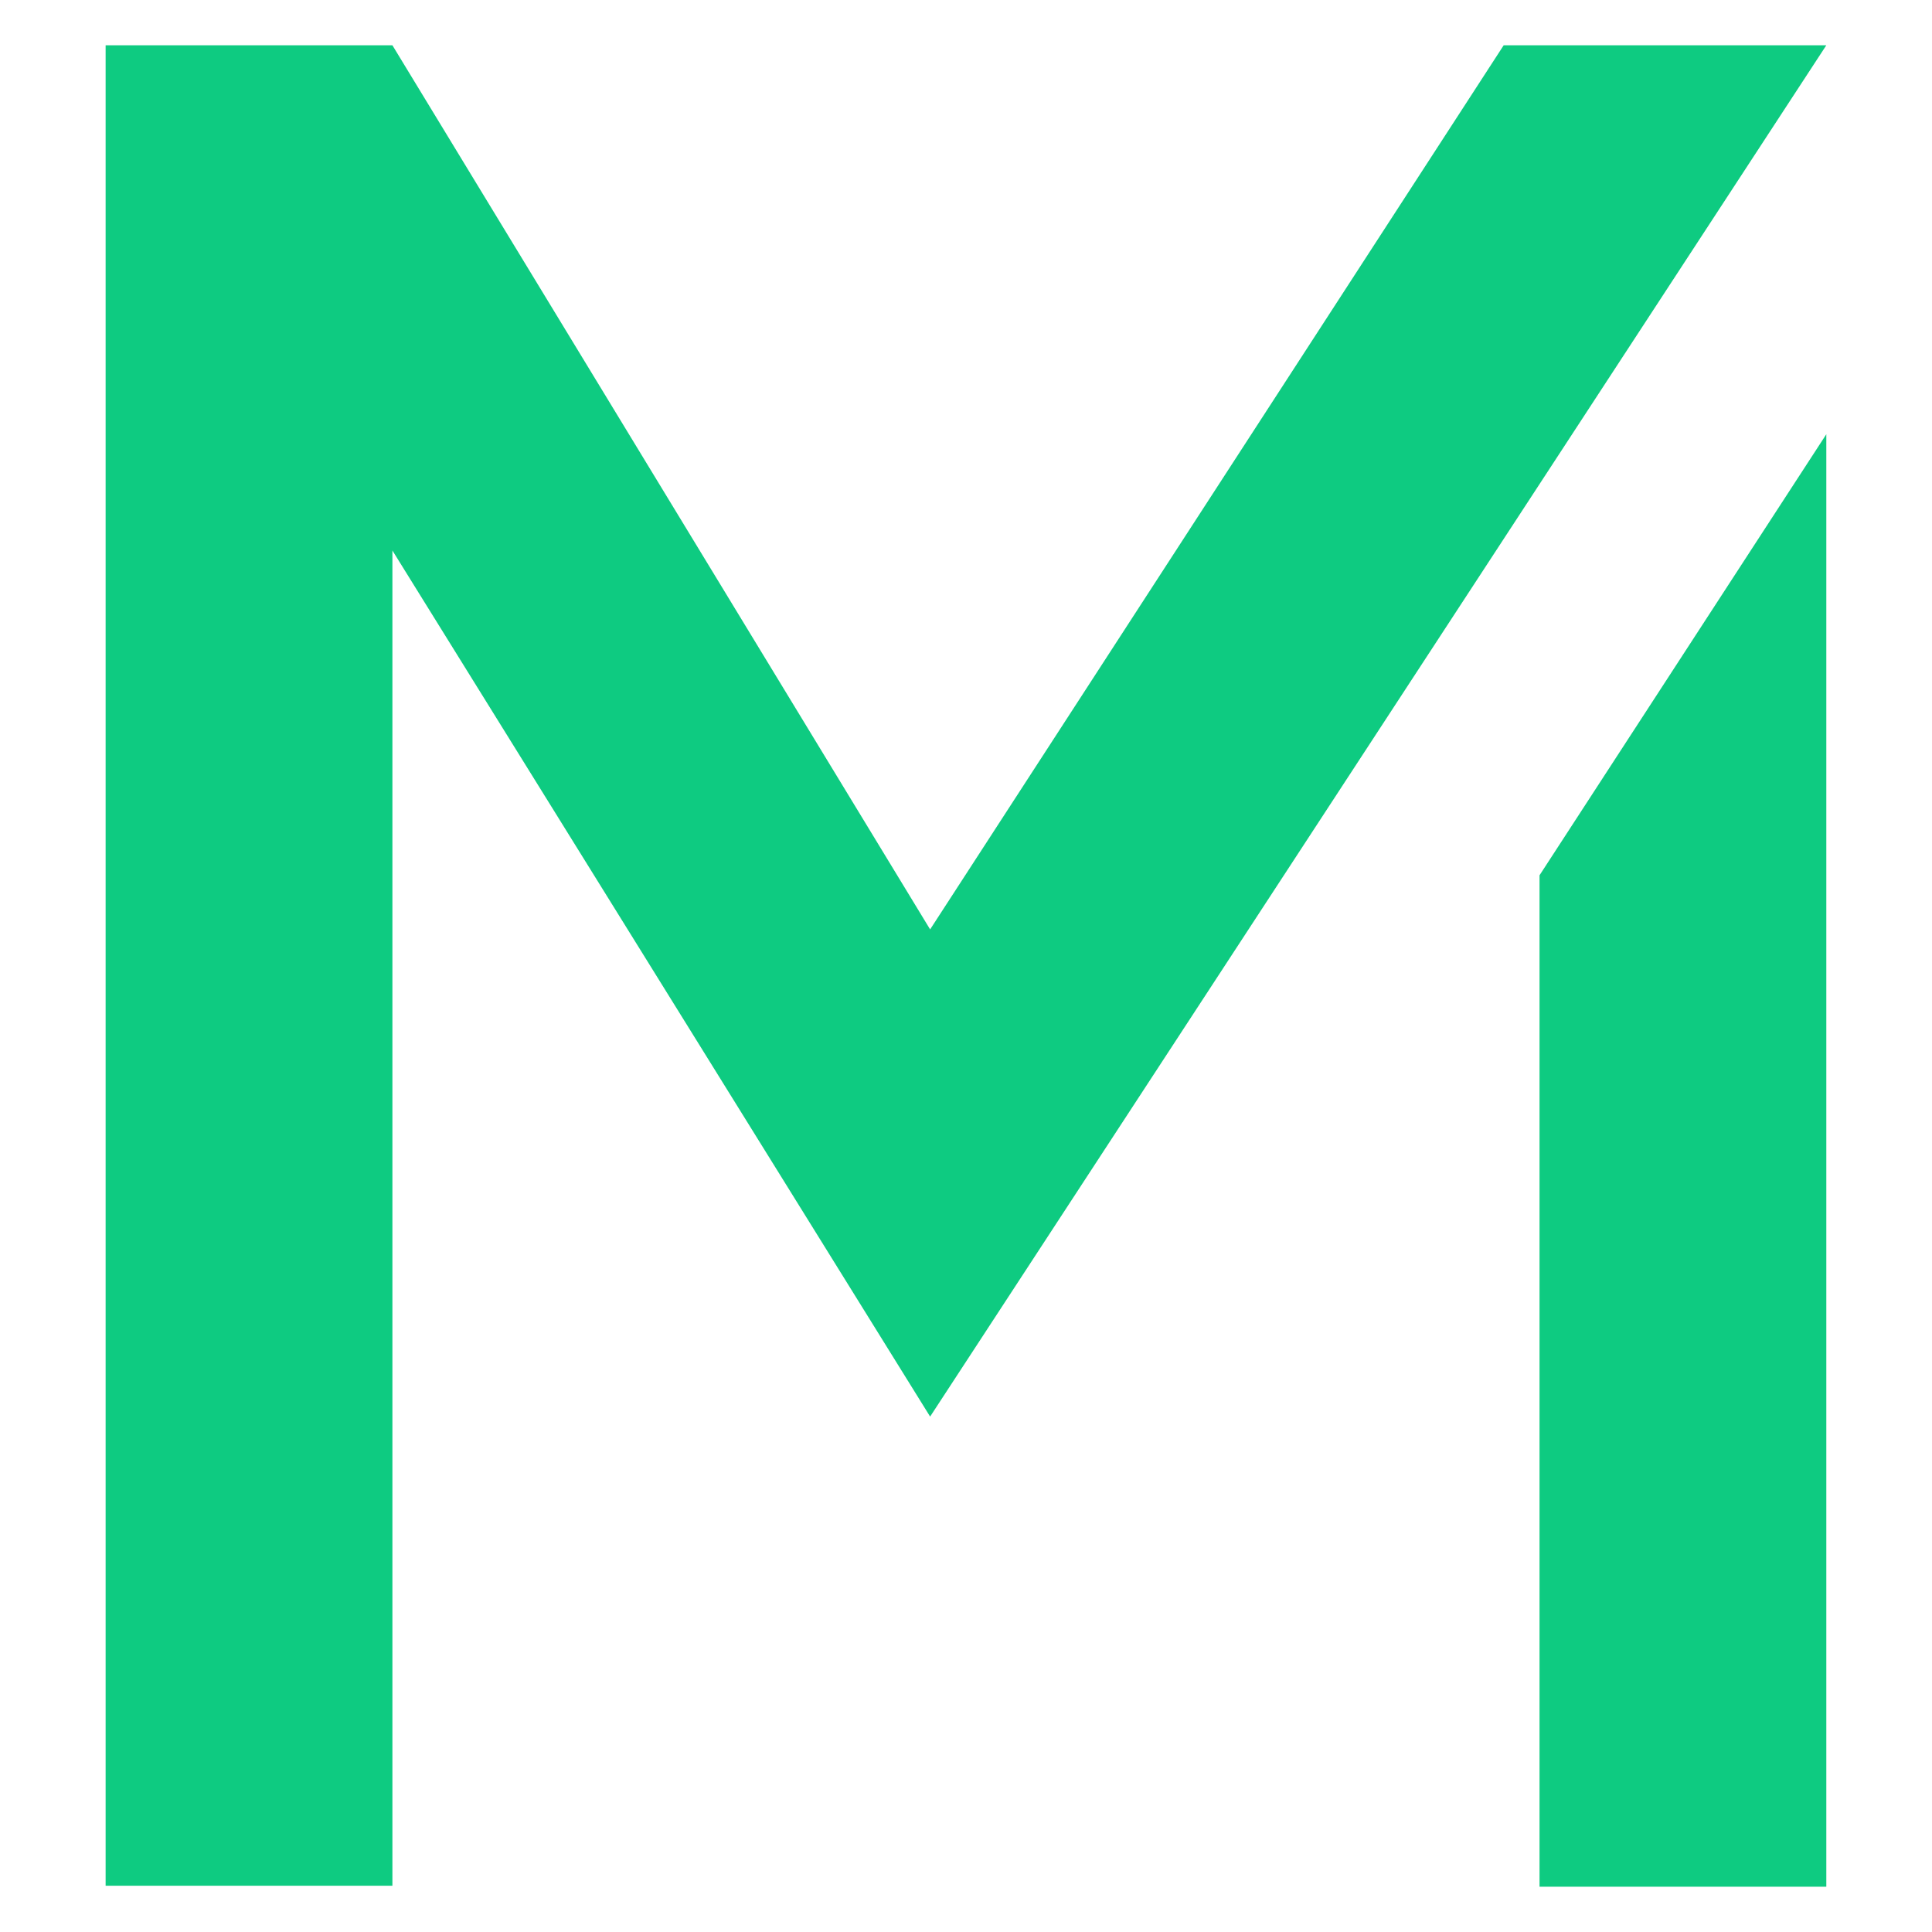
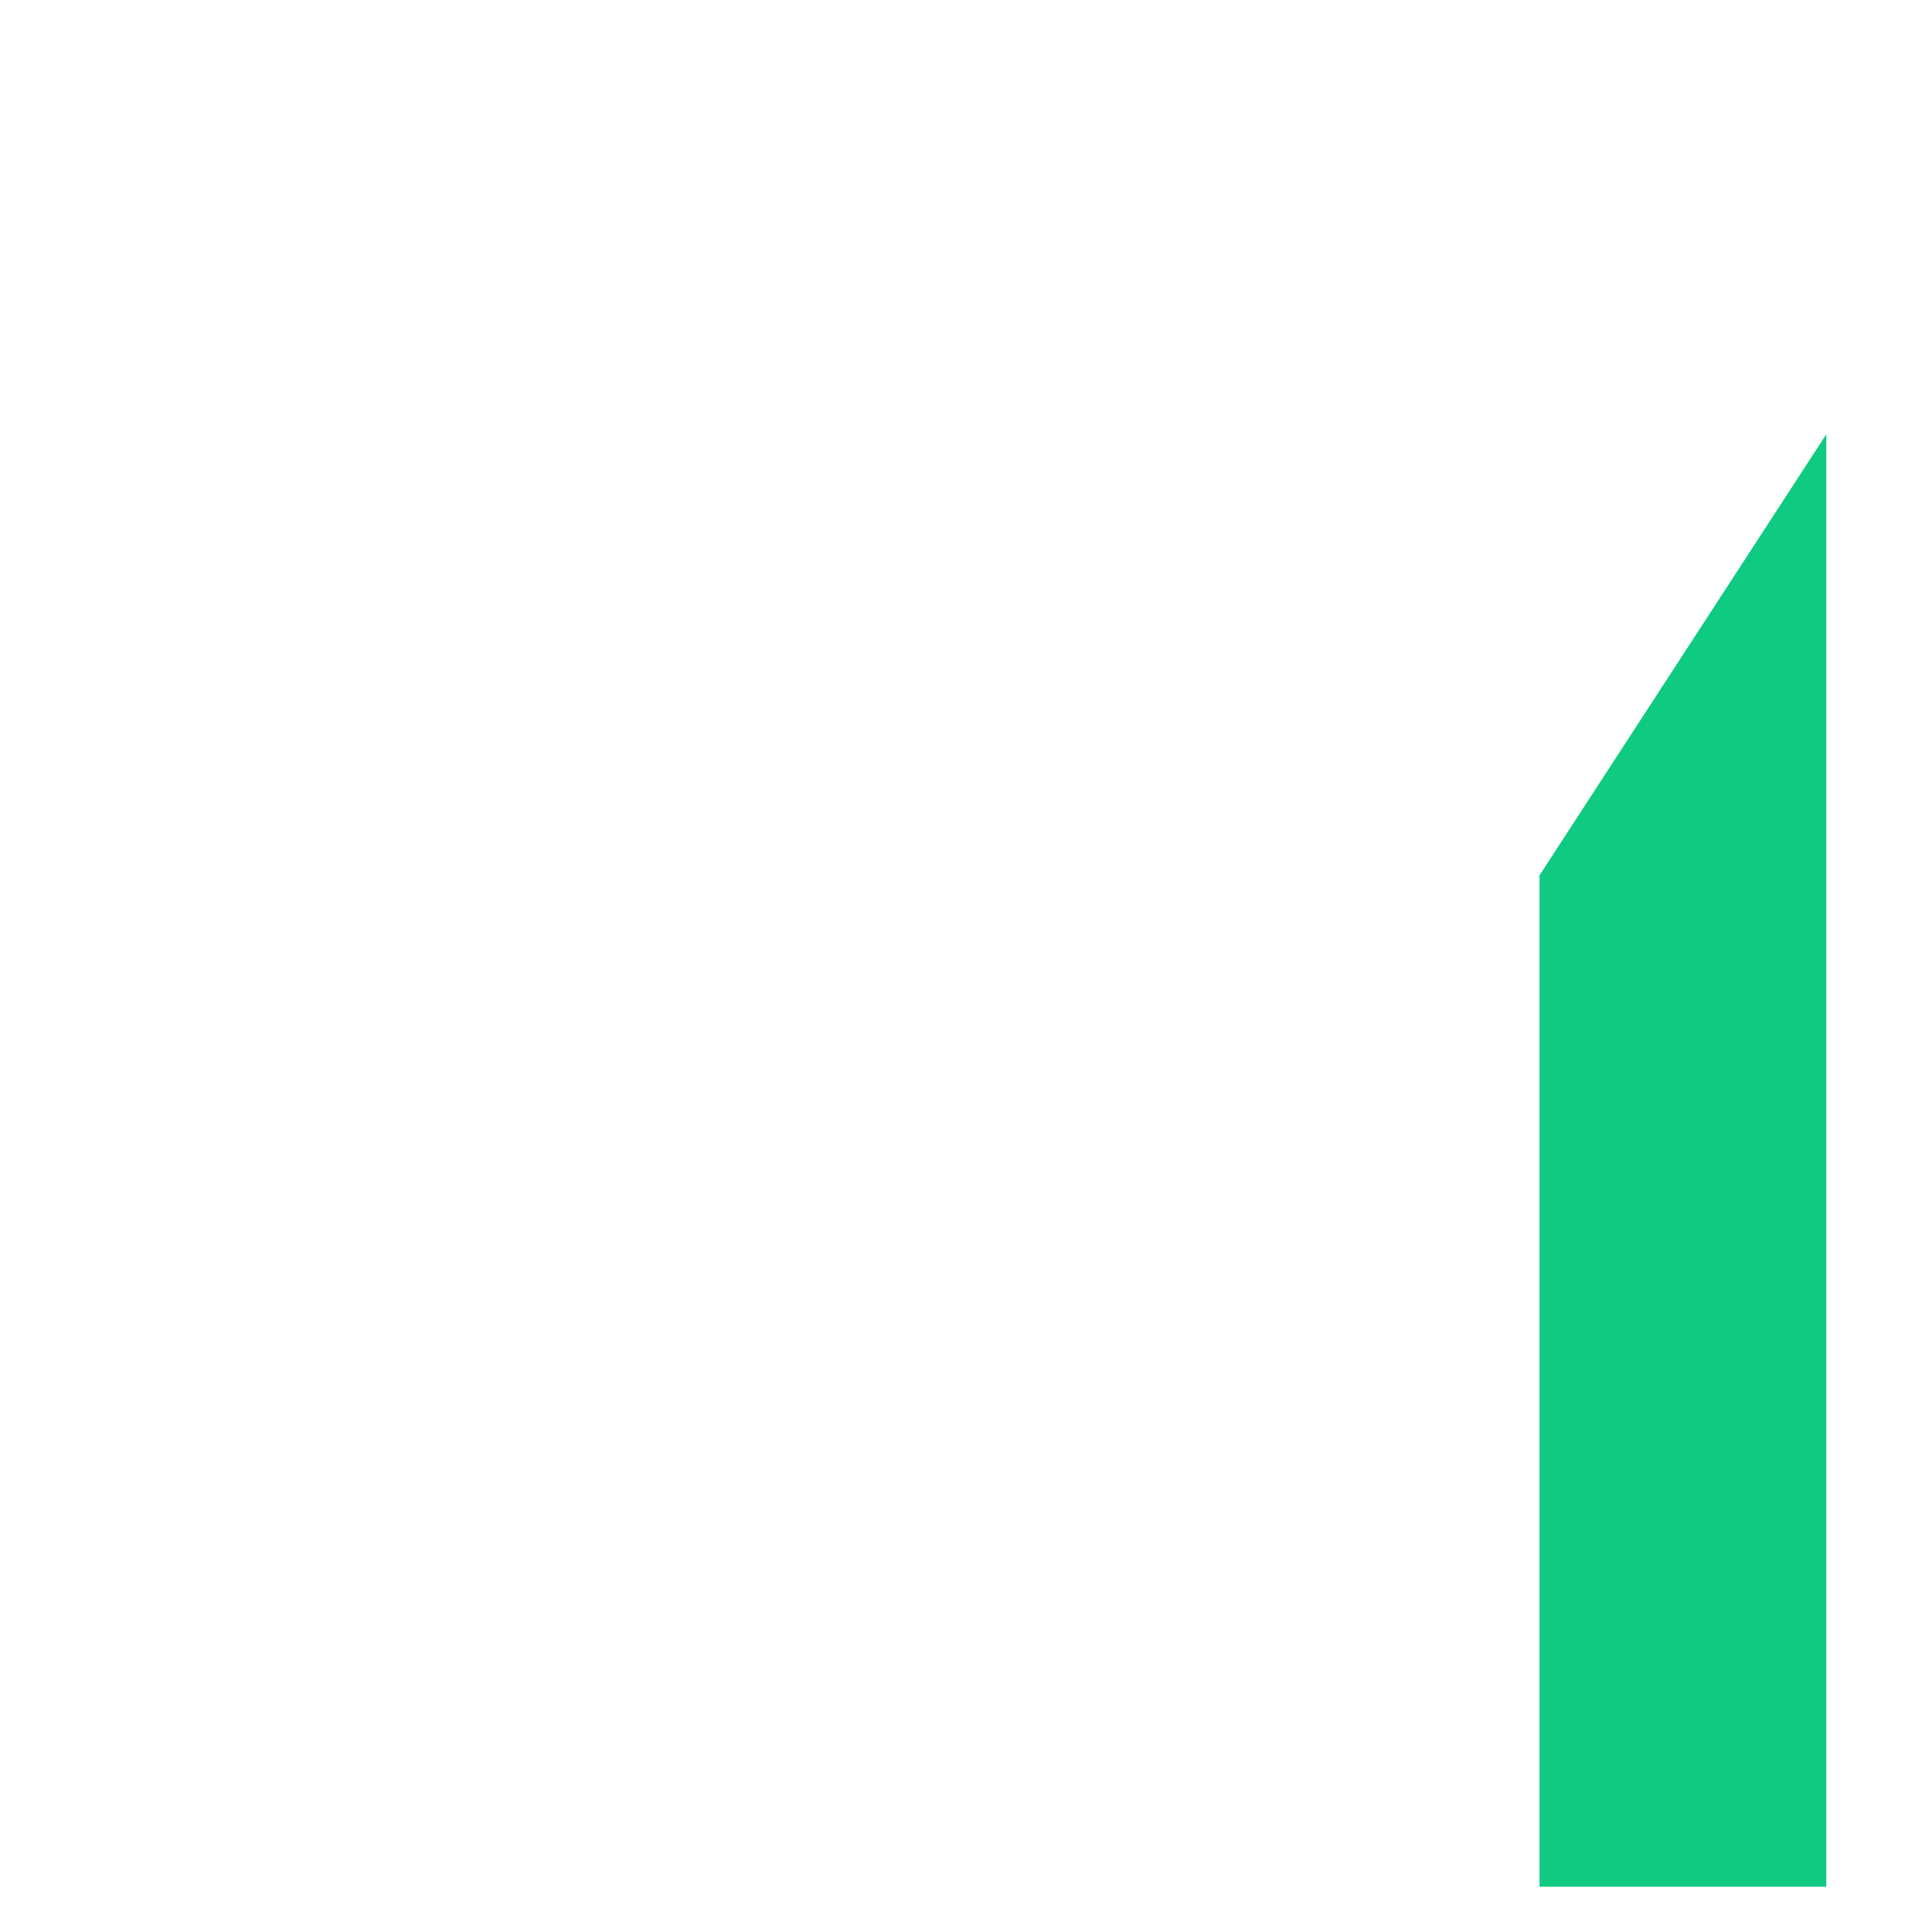
<svg xmlns="http://www.w3.org/2000/svg" width="128" height="128" viewBox="0 0 128 128" fill="none">
-   <path d="M6.998 3V124.934L25.998 124.934V36.472L61.623 93.853L120.998 3H99.623L61.623 61.576L25.998 3H6.998Z" fill="#0ECB81" />
  <path d="M101.998 57.99L120.998 28.77V125H101.998V57.99Z" fill="#0ECB81" />
</svg>